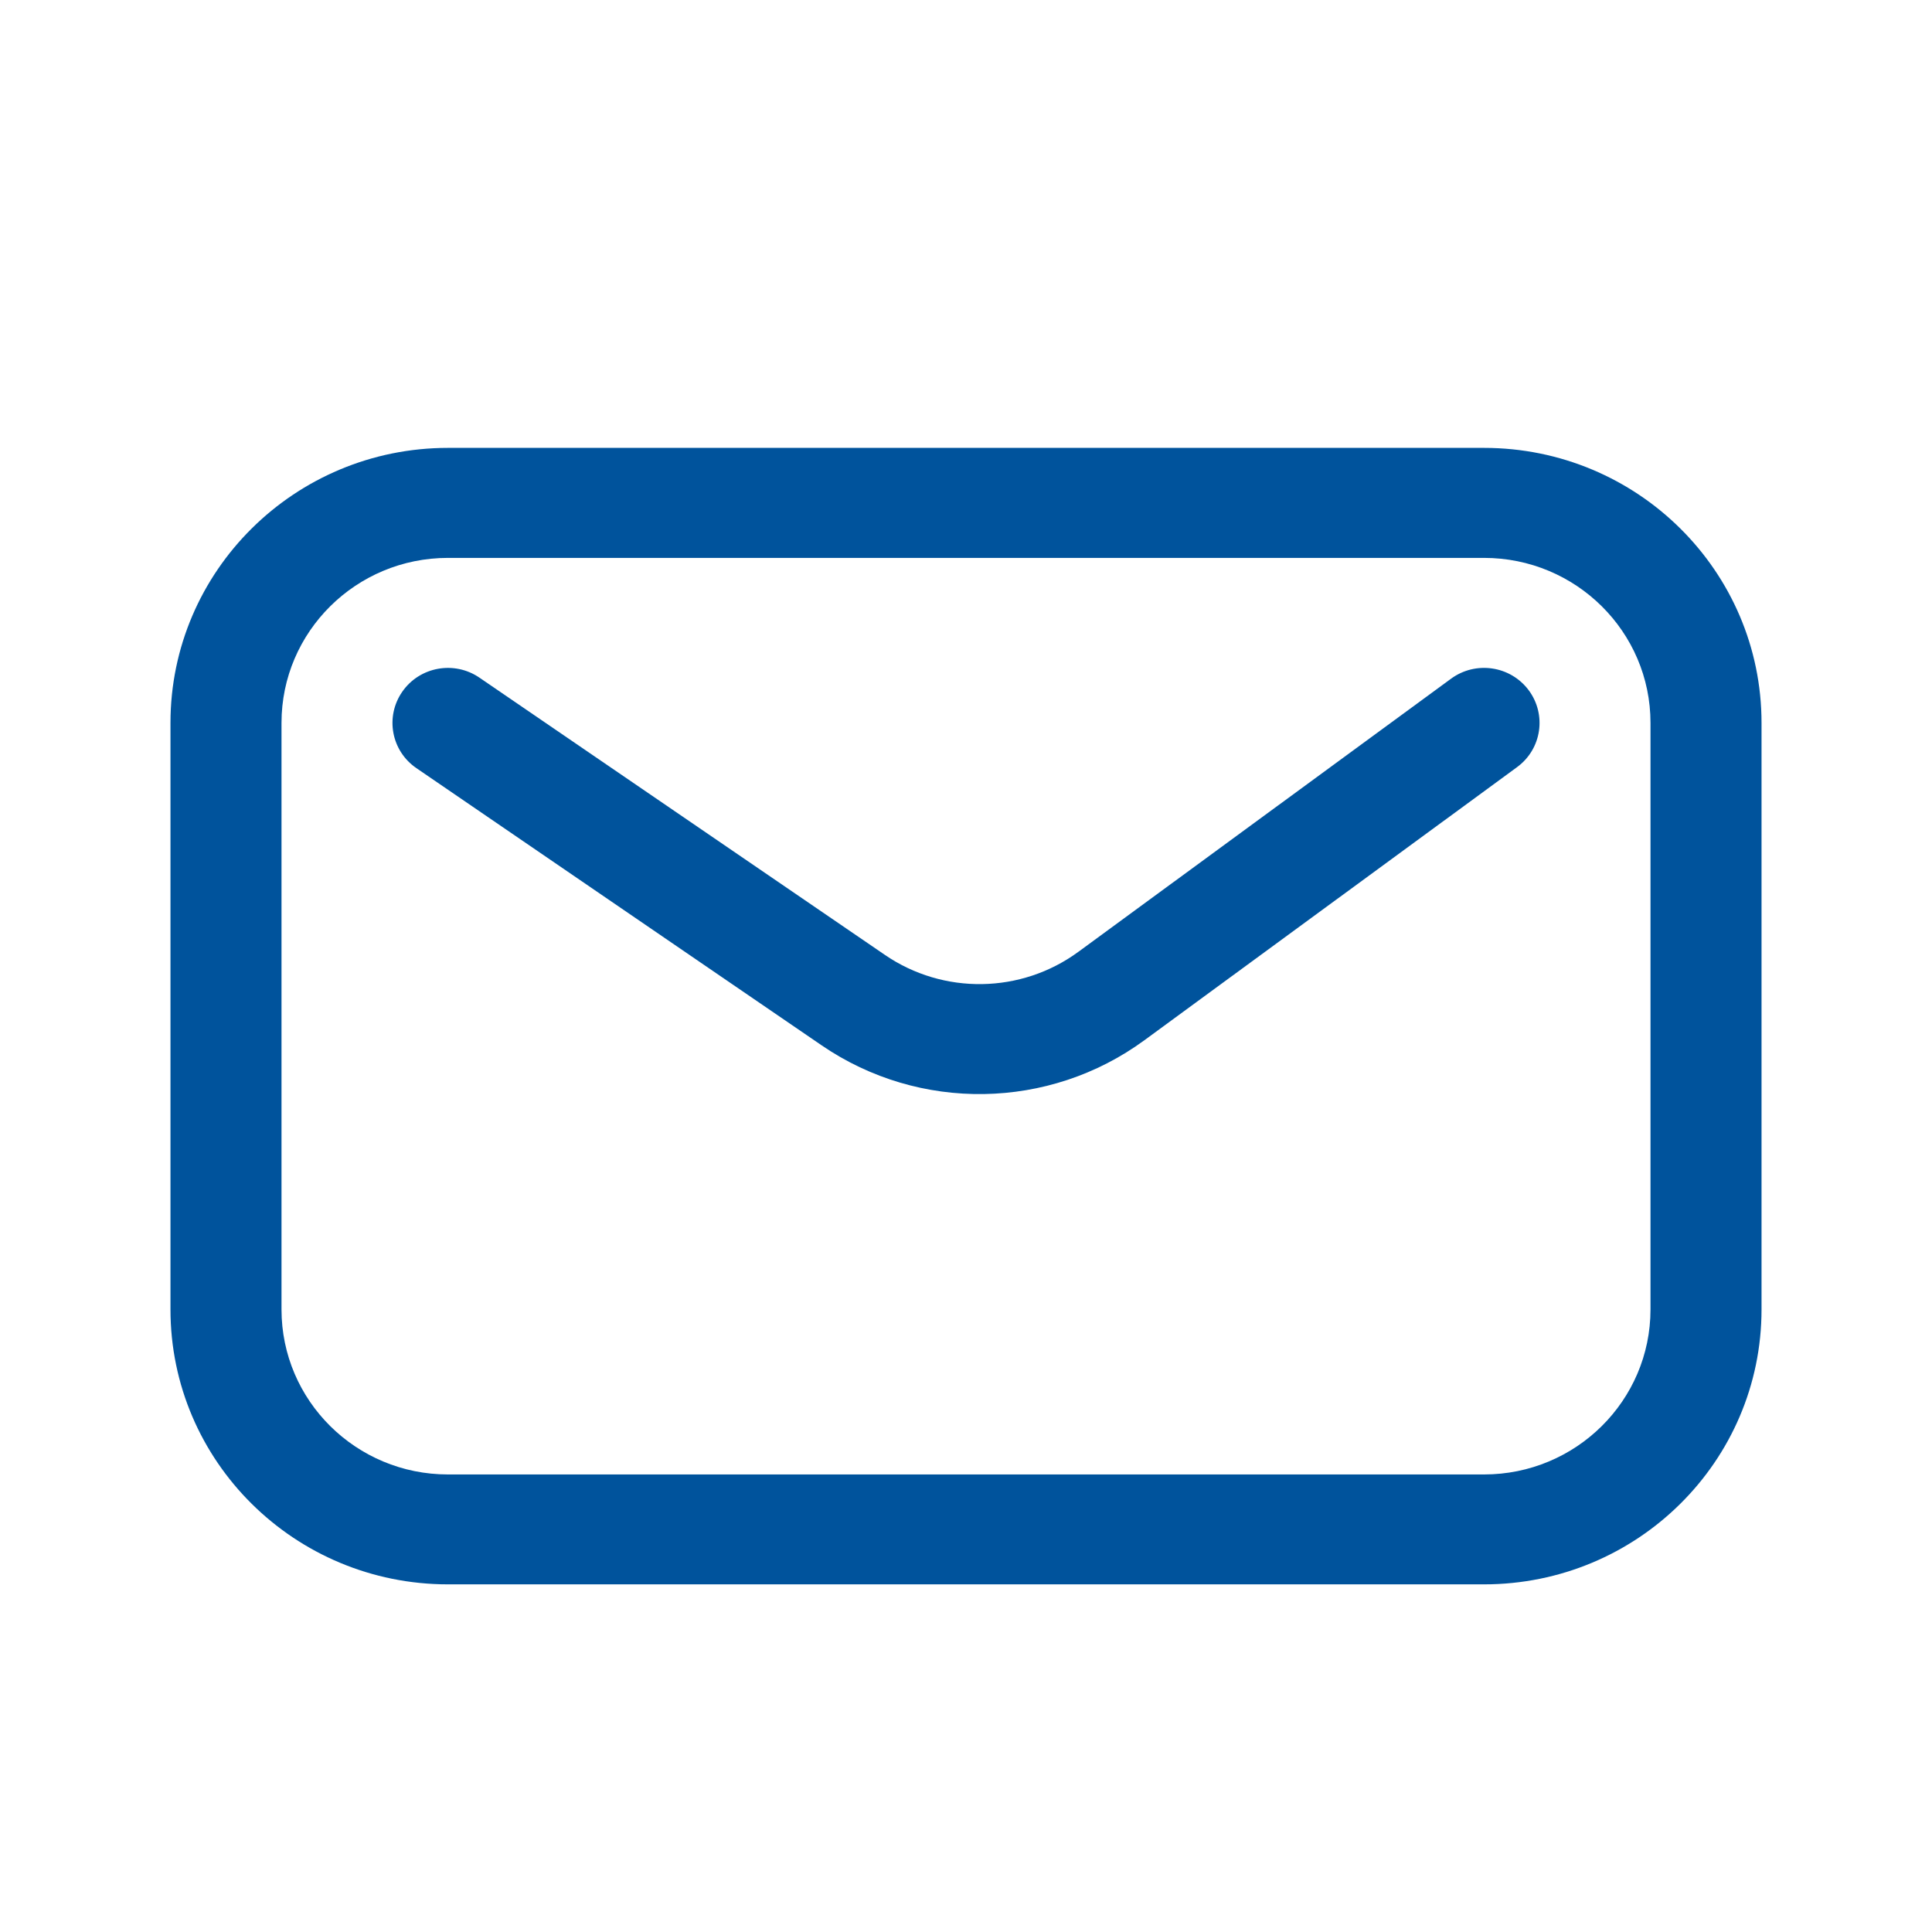
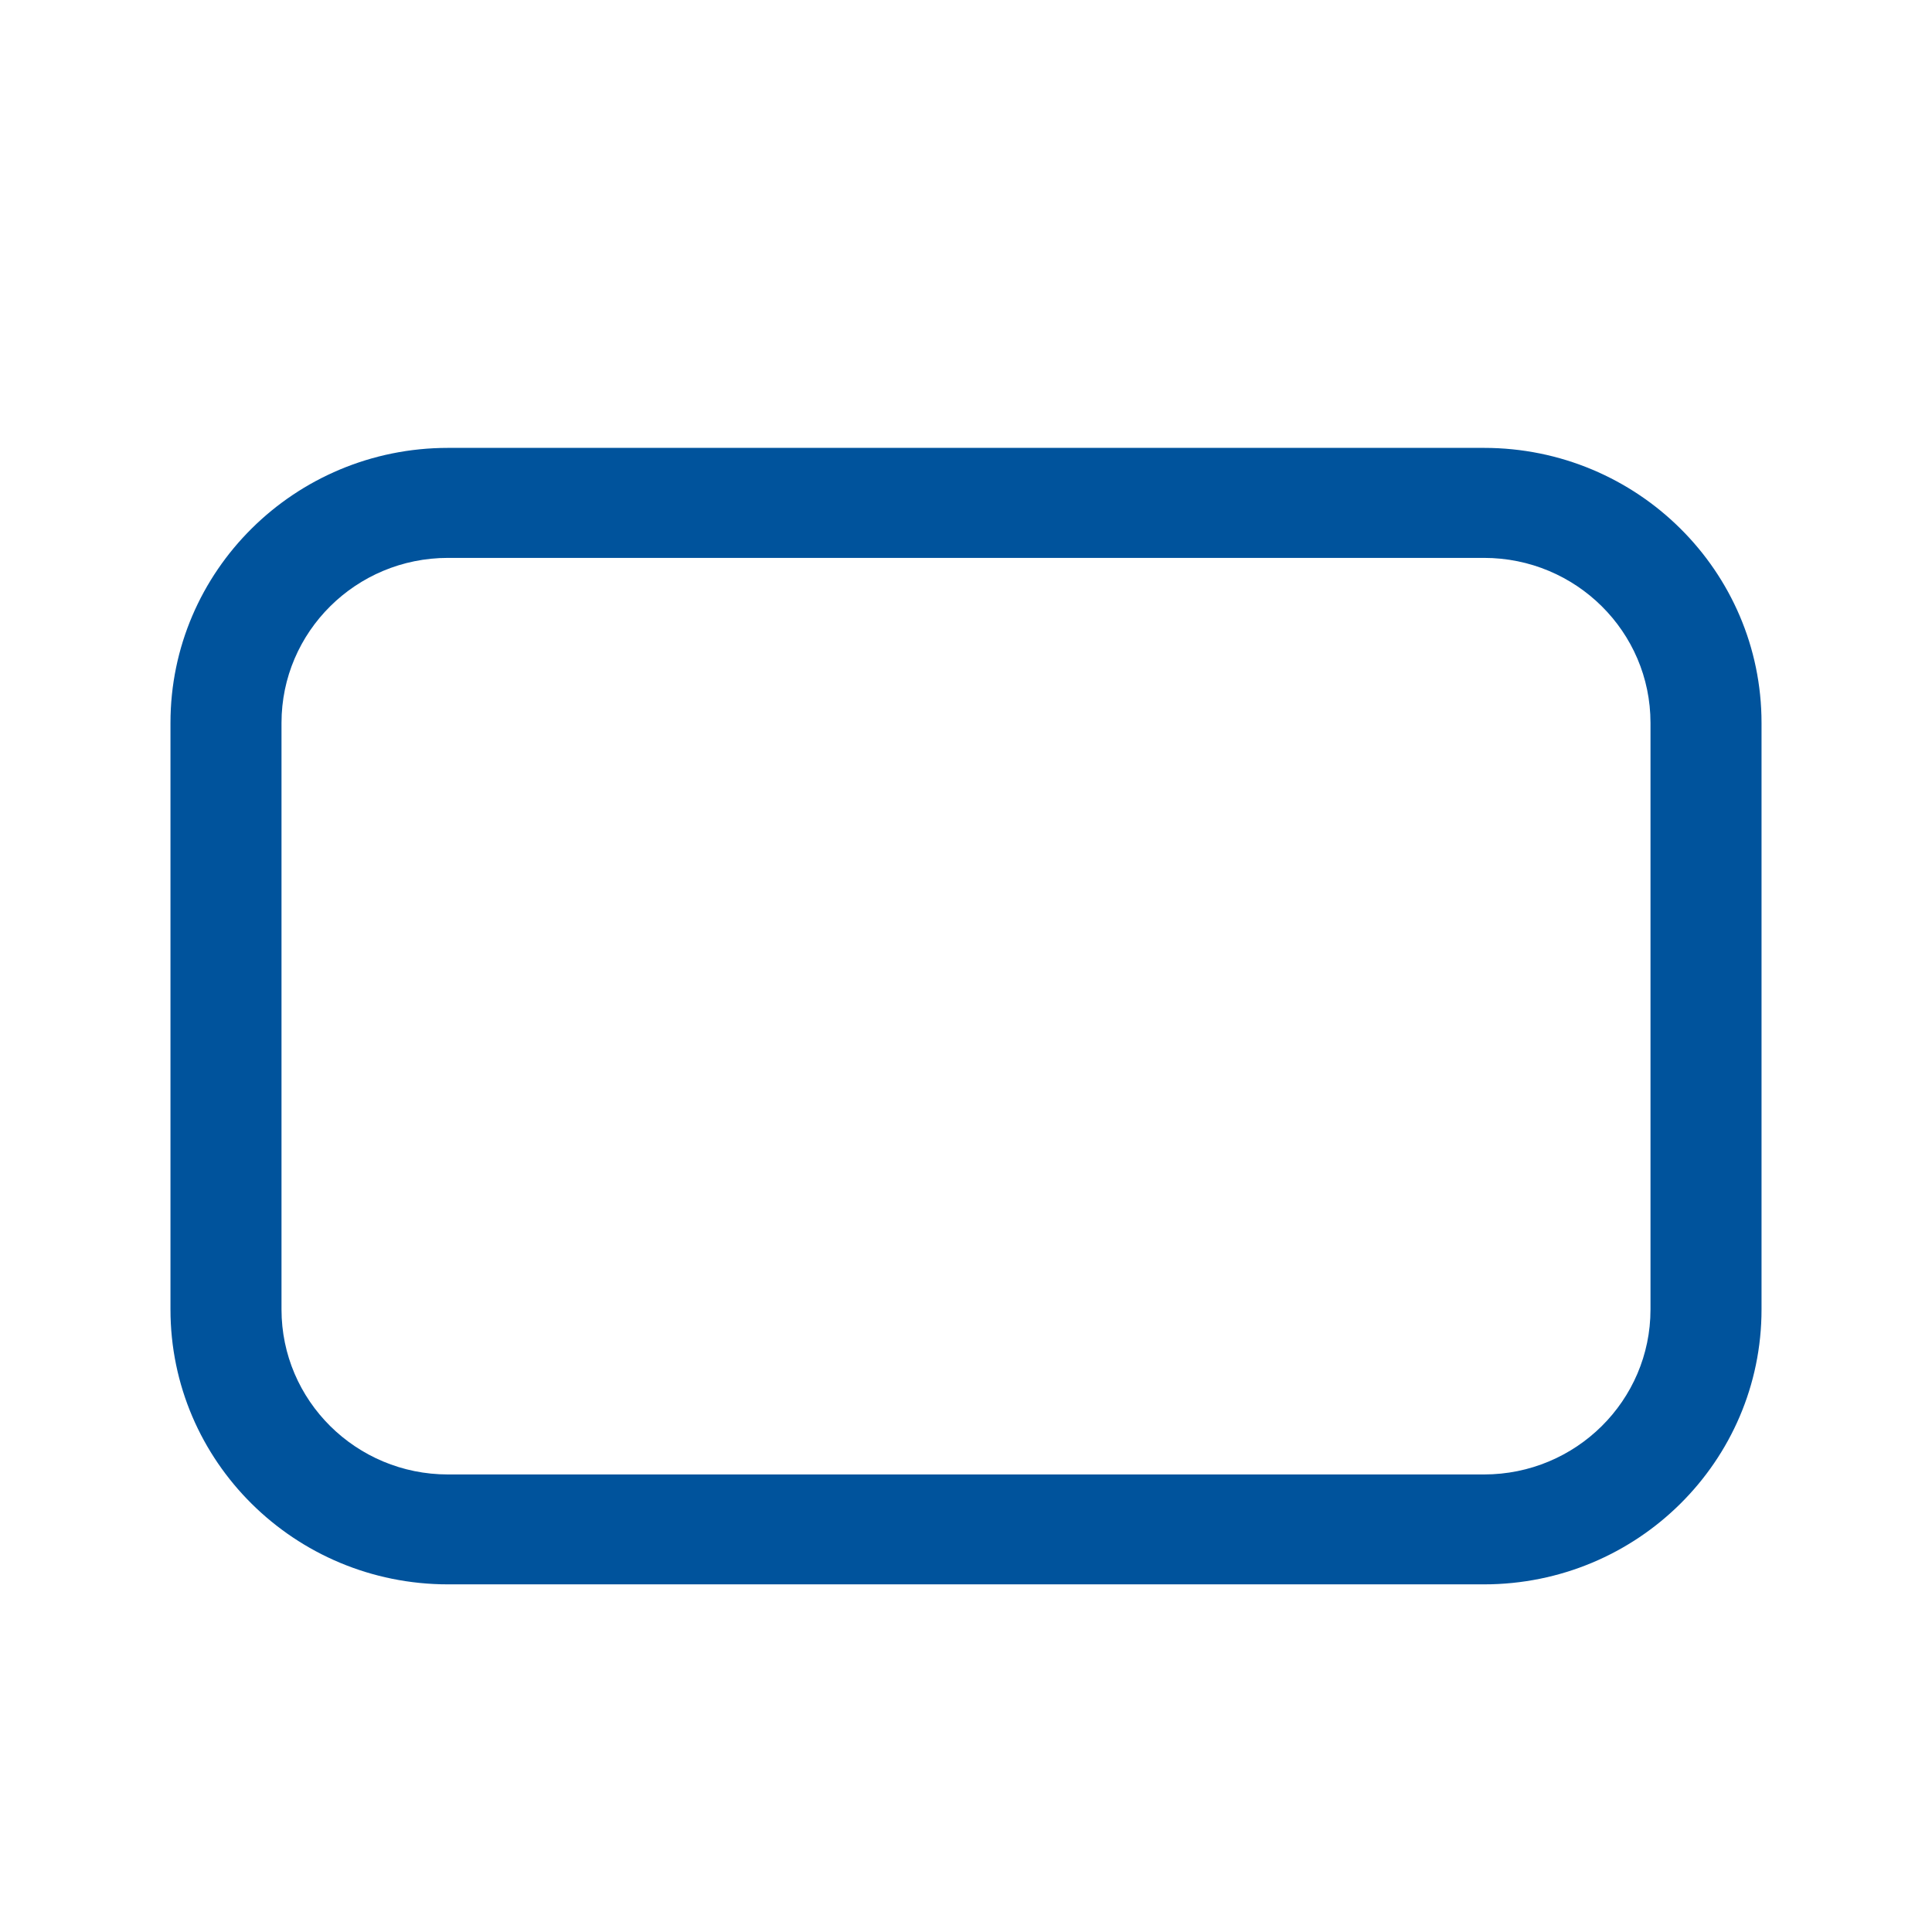
<svg xmlns="http://www.w3.org/2000/svg" width="17" height="17" viewBox="0 0 17 17" fill="none">
-   <path d="M4.219 5.963C3.997 5.811 3.693 5.866 3.54 6.086C3.387 6.306 3.442 6.607 3.664 6.759L7.231 9.199C8.09 9.786 9.231 9.768 10.07 9.153L13.349 6.75C13.566 6.591 13.611 6.288 13.451 6.073C13.29 5.858 12.985 5.813 12.768 5.972L9.489 8.375C8.986 8.744 8.301 8.755 7.786 8.402L4.219 5.963Z" fill="#00539c" />
  <path fill-rule="evenodd" clip-rule="evenodd" d="M3.942 3.941C2.593 3.941 1.5 5.025 1.5 6.361V11.522C1.5 12.858 2.593 13.941 3.942 13.941H13.058C14.407 13.941 15.5 12.858 15.5 11.522V6.361C15.5 5.025 14.407 3.941 13.058 3.941H3.942ZM2.477 6.361C2.477 5.559 3.133 4.909 3.942 4.909H13.058C13.867 4.909 14.523 5.559 14.523 6.361V11.522C14.523 12.324 13.867 12.974 13.058 12.974H3.942C3.133 12.974 2.477 12.324 2.477 11.522V6.361Z" fill="#00539c" />
</svg>